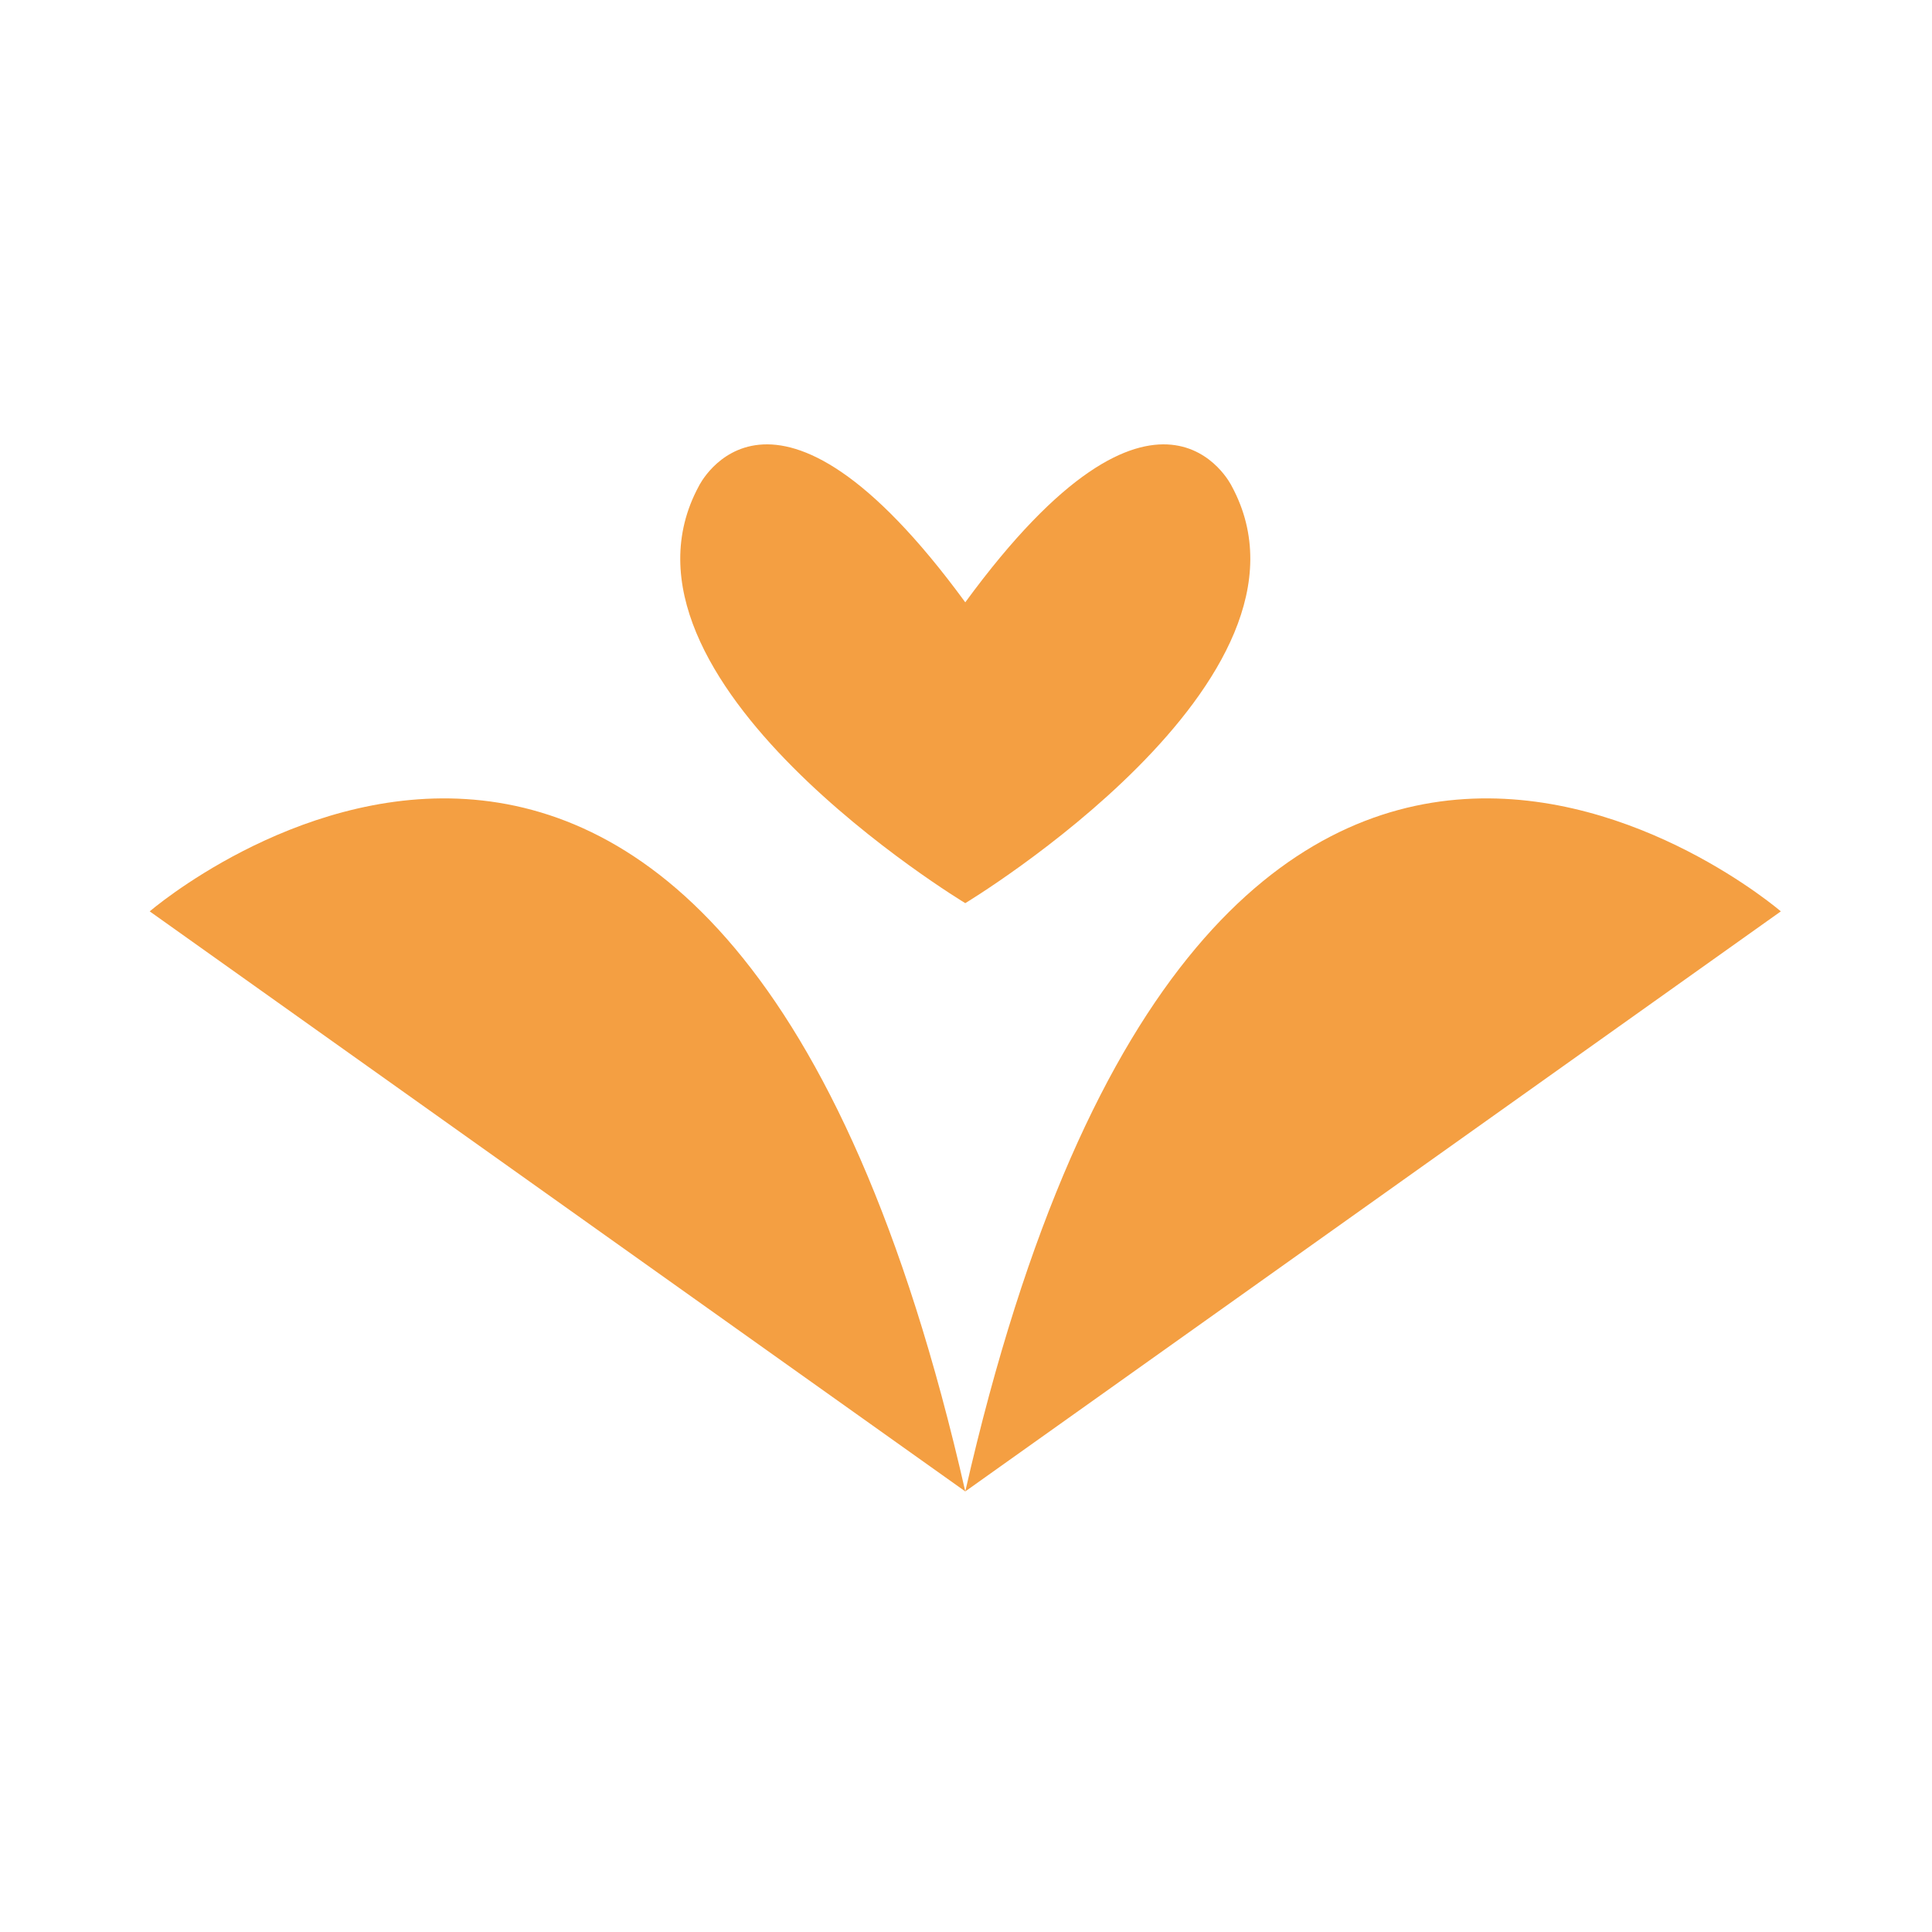
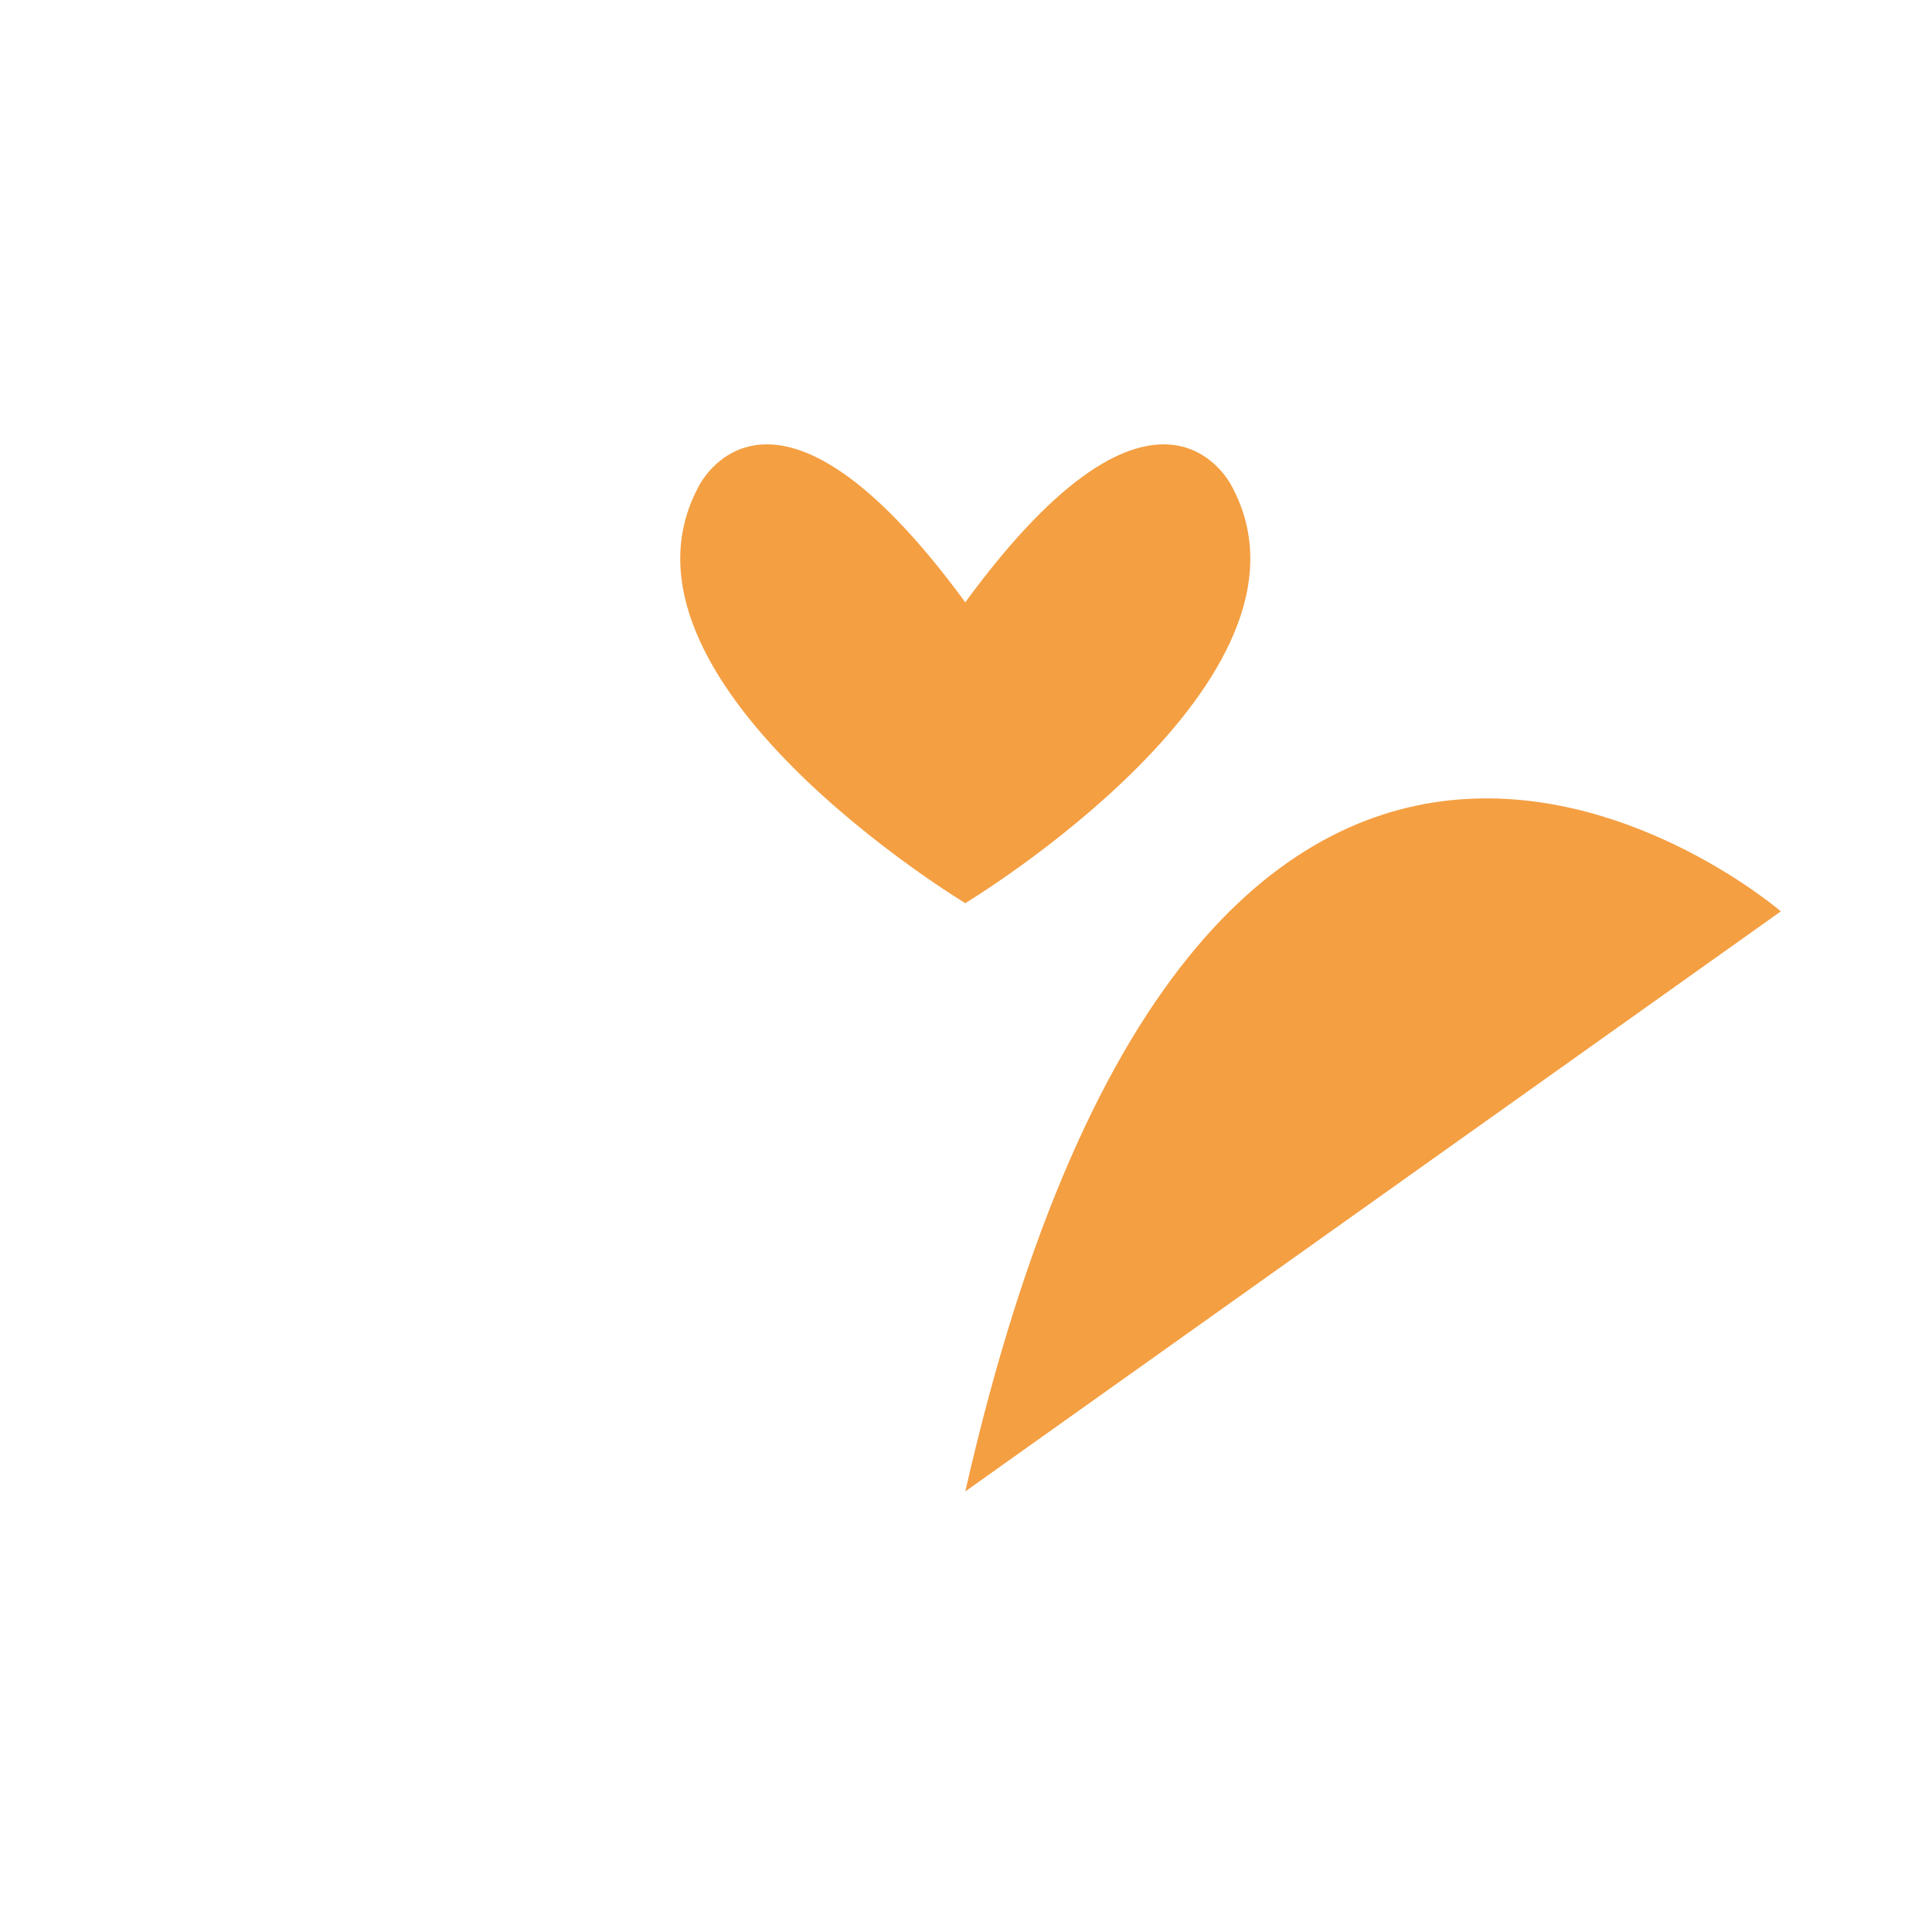
<svg xmlns="http://www.w3.org/2000/svg" width="400" height="400" viewBox="0 0 400 400" fill="none">
-   <path d="M199.851 308.782L31 188.69C31 188.69 149.286 86.658 199.851 308.782Z" fill="#F49F42" />
  <path d="M199.851 308.782L368.701 188.69C368.701 188.69 250.415 86.658 199.851 308.782Z" fill="#F49F42" />
  <path d="M199.85 124.701C240.042 69.785 255.01 100.637 255.01 100.637C276.68 140.693 199.85 186.988 199.85 186.988C199.85 186.988 123.021 140.693 144.691 100.637C144.691 100.637 159.658 69.785 199.85 124.701Z" fill="#F49F42" />
</svg>